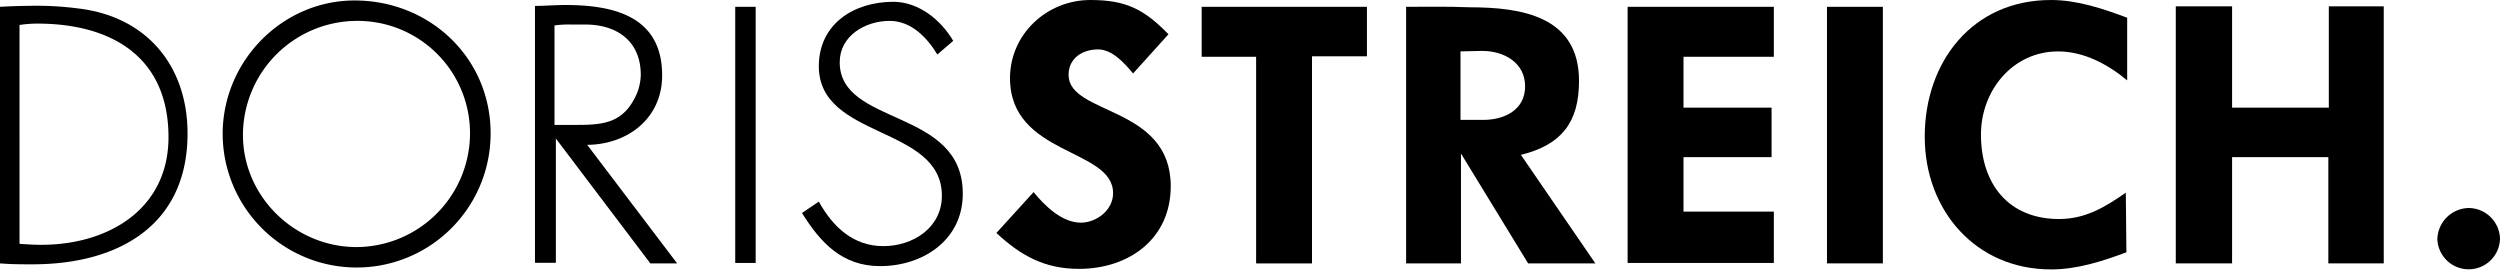
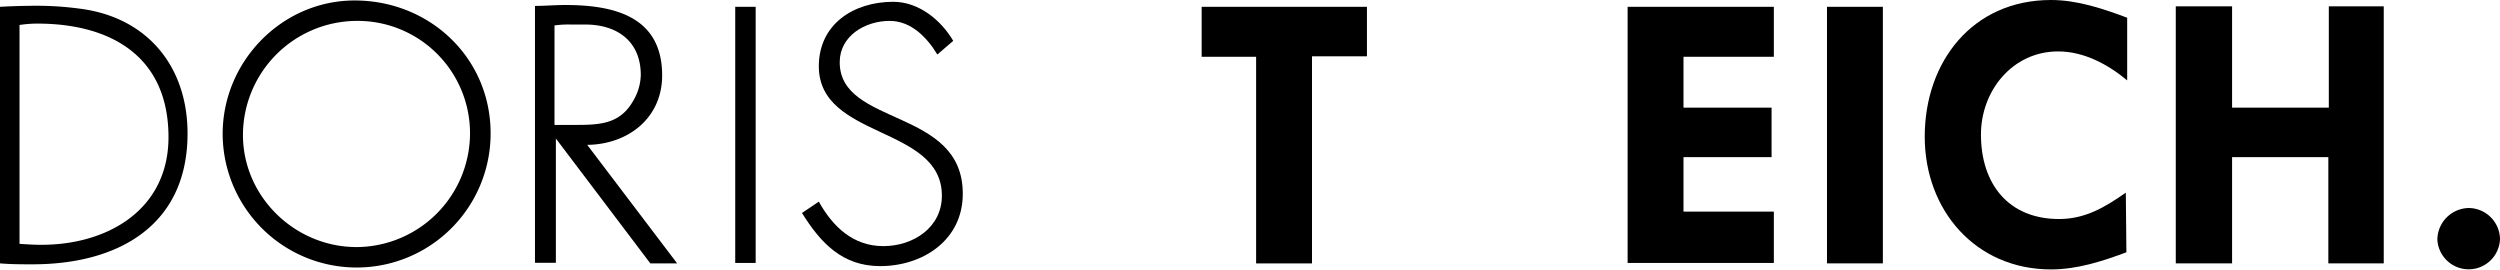
<svg xmlns="http://www.w3.org/2000/svg" id="Ebene_1" data-name="Ebene 1" viewBox="0 0 583.86 63">
  <defs>
    <style>.cls-1{fill-rule:evenodd;}</style>
  </defs>
  <title>DST_Logo</title>
  <path class="cls-1" d="M9.44,57.17c-1.59,0-3.18-.11-4.88-.22V5.83A28.63,28.63,0,0,1,8.7,5.51c17.18,0,30.65,7.64,30.65,26.52C39.35,49.11,24.92,57.27,9.44,57.17ZM0,1.59V61.51c2.55.22,5.09.22,7.64.22,19.62,0,36.16-8.81,36.16-30.55C43.8,15.38,34.26,3.92,18.45,2a75.68,75.68,0,0,0-12-.63C4.35,1.38,2.12,1.48,0,1.59Z" />
  <path class="cls-1" d="M83.26,57.7C68.94,57.7,56.74,46,56.74,31.5A26.69,26.69,0,0,1,83.26,4.88a26.25,26.25,0,0,1,26.51,26.51A26.62,26.62,0,0,1,83.26,57.7ZM82.83.11C65.86.11,52,14.32,52,31.29a31.29,31.29,0,0,0,62.58-.21C114.55,13.47,100.33.11,82.83.11Z" />
  <path class="cls-1" d="M134.8,29.17h-5.3V5.94a23.31,23.31,0,0,1,3.82-.21h3.39c7.43,0,12.94,3.92,12.94,11.77a12.2,12.2,0,0,1-1.59,5.73C145.09,28.74,140.64,29.17,134.8,29.17ZM124.94,1.38v60h4.88V32.35l22.06,29.16h6.26l-21-27.68c9.54-.1,17.5-6.25,17.5-16.22,0-13.79-11.25-16.44-22.59-16.44C129.61,1.17,127.27,1.38,124.94,1.38Z" />
  <rect x="171.71" y="1.59" width="4.77" height="59.82" />
  <path class="cls-1" d="M191.23,47.09l-3.93,2.65c4.35,7,9.44,12.41,18.25,12.41,10.07,0,19.3-6.15,19.3-16.86.1-20.15-28.74-15.7-28.74-30.76,0-6.15,5.94-9.65,11.66-9.65,5,0,8.7,3.82,11.14,7.85l3.71-3.19c-2.86-4.87-8.06-9.12-14-9.12-9.23,0-17.39,5.2-17.39,15.06,0,17.08,28.74,13.79,28.74,30.23,0,7.43-6.68,11.77-13.68,11.77S194.52,53,191.23,47.09Z" />
-   <path class="cls-1" d="M241.39,44.86l-8.69,9.55c5.72,5.3,11.24,8.38,19.3,8.38,11.67,0,21.42-7,21.42-19.31,0-18.87-23.86-16.54-23.86-26,0-3.92,3.29-5.94,6.89-5.94,3.29,0,6.16,3.18,8.17,5.62L272.89,8C267.17,2.12,262.92,0,254.65,0c-10.18,0-18.77,8-18.77,18.24,0,18.14,24.07,16.34,24.07,26.84C260,49,256.14,52,252.42,52,248.08,52,244.05,48.15,241.39,44.86Z" />
  <polygon class="cls-1" points="280.64 1.59 280.64 13.26 293.36 13.26 293.36 61.52 306.41 61.52 306.41 13.15 319.24 13.15 319.24 1.59 280.64 1.59" />
-   <path class="cls-1" d="M346.39,28h-5.3V12c1.7,0,3.39-.11,5.09-.11,5.09,0,10,2.76,10,8.27S351.38,28,346.39,28Zm-18-26.41V61.52H341.2V35.85l15.69,25.67h15.7L355.2,36.17c9.44-2.34,13.57-7.53,13.57-17.29,0-15.17-13.57-17.18-25.66-17.18C338.12,1.49,333.14,1.59,328.36,1.59Z" />
  <polygon class="cls-1" points="380.12 1.59 380.12 61.41 414.27 61.41 414.27 49.42 393.17 49.42 393.17 36.7 413.74 36.7 413.74 25.14 393.17 25.14 393.17 13.26 414.27 13.26 414.27 1.59 380.12 1.59" />
  <rect x="426.68" y="1.59" width="13.05" height="59.92" />
  <path class="cls-1" d="M496.79,18.77V4.14C491.06,2,485.12,0,479,0c-18.35,0-29.49,14.42-29.49,31.92,0,17.19,11.88,31,29.49,31,6.15,0,12-1.91,17.61-4L496.47,45c-4.88,3.39-9.44,6.15-15.59,6.15-11.88,0-18.24-8.27-18.24-19.73,0-10.28,7.42-19.41,18-19.41C486.71,12,492.33,15.06,496.79,18.77Z" />
  <polygon class="cls-1" points="508.14 1.48 508.14 61.51 521.29 61.51 521.29 36.7 543.77 36.7 543.77 61.51 556.71 61.51 556.71 1.48 543.88 1.48 543.88 25.14 521.29 25.14 521.29 1.48 508.14 1.48" />
  <path class="cls-1" d="M576.55,48.58a7.47,7.47,0,0,0-7.32,7.31,7.32,7.32,0,0,0,14.63-.1A7.37,7.37,0,0,0,576.55,48.58Z" />
</svg>